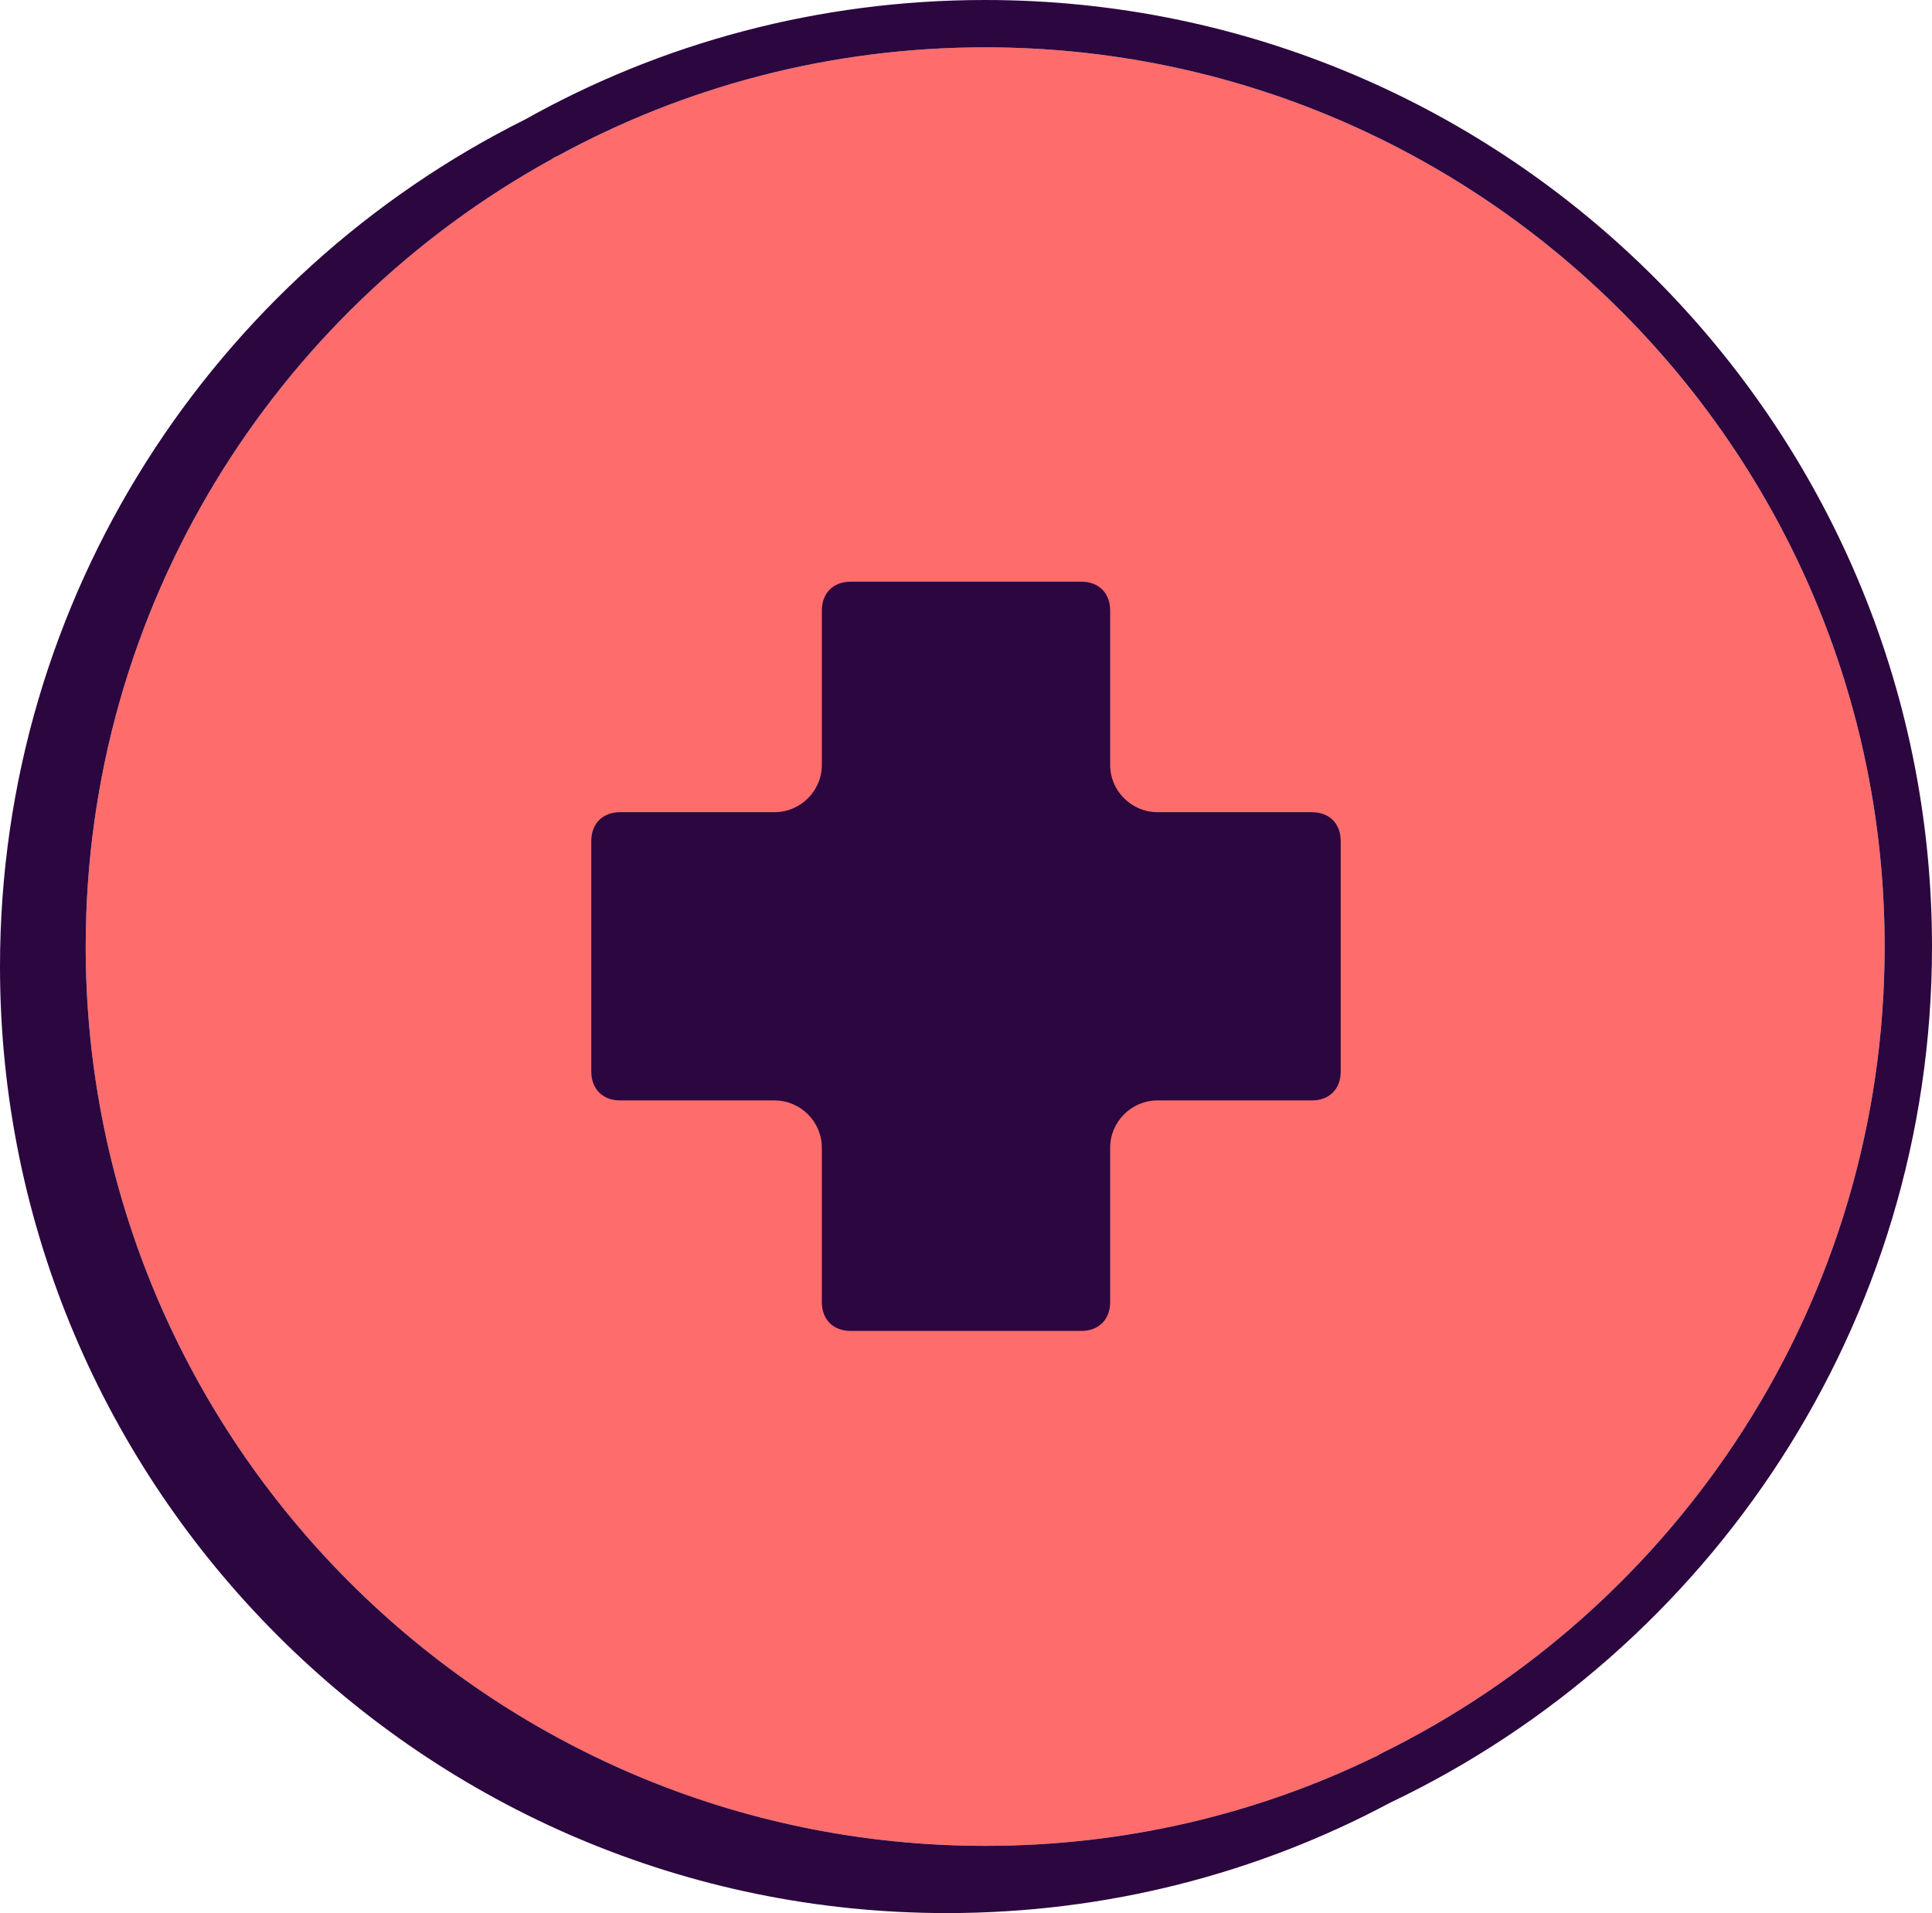
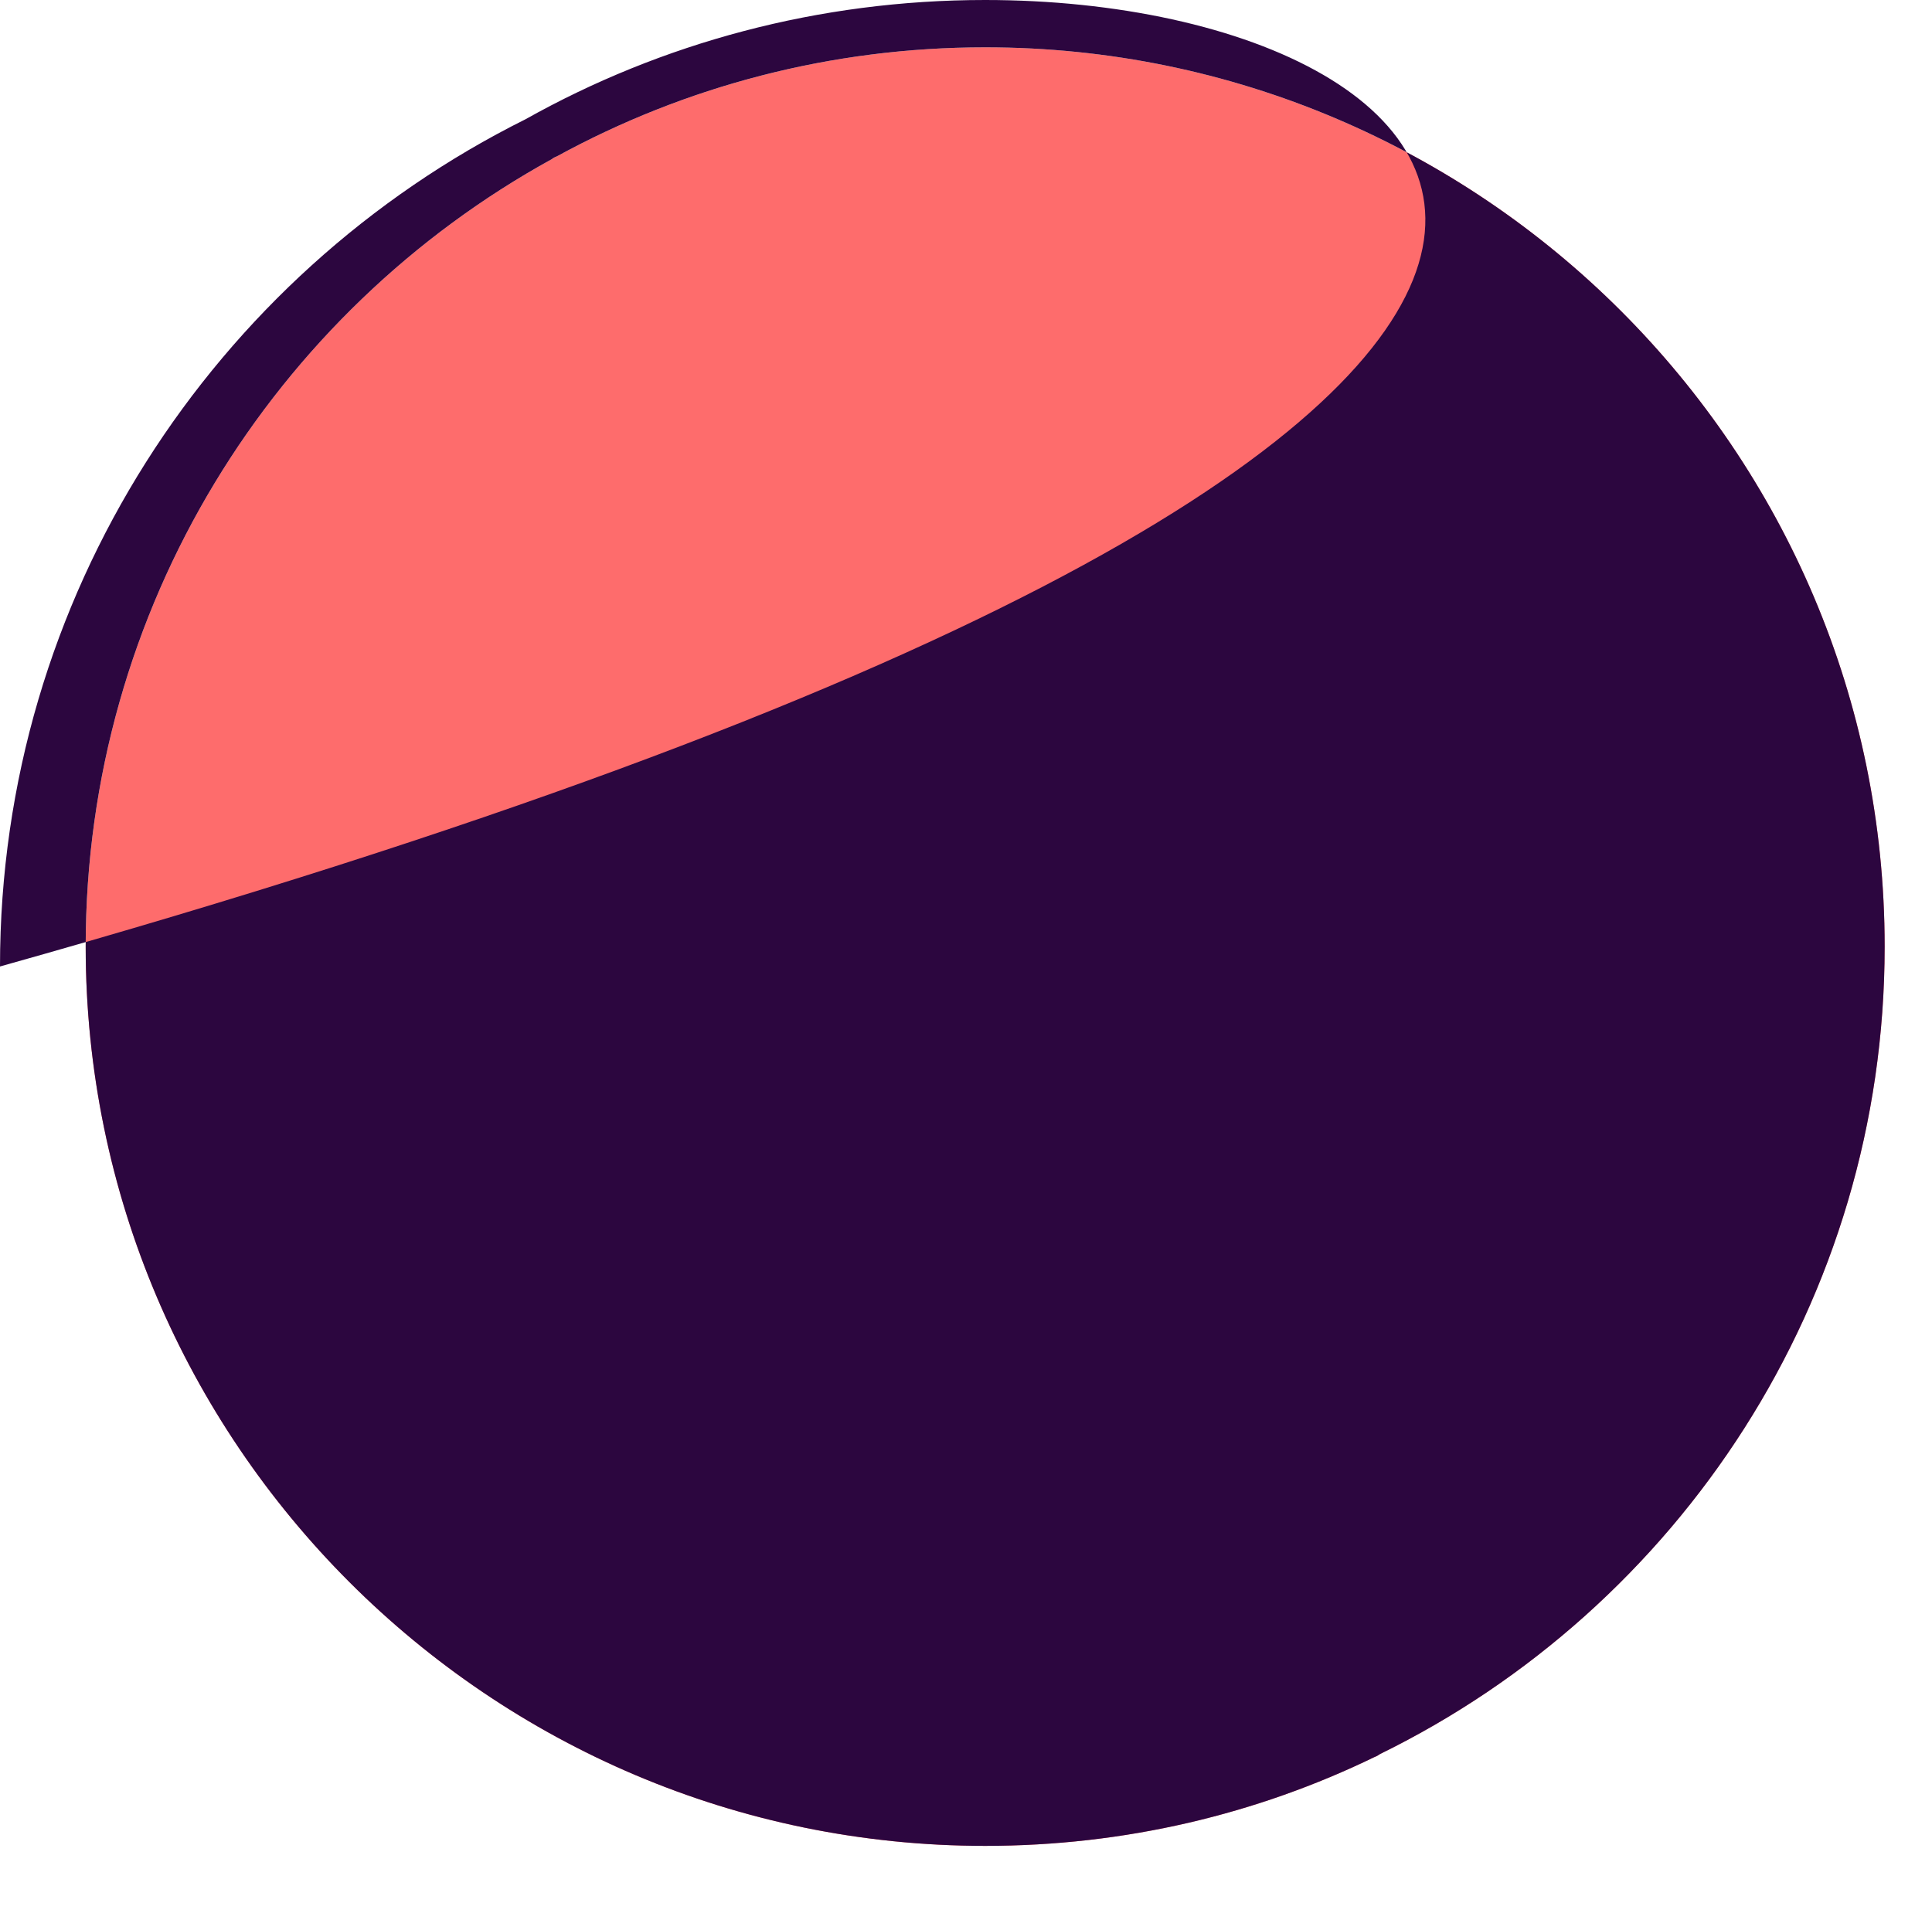
<svg xmlns="http://www.w3.org/2000/svg" id="Capa_2" viewBox="0 0 40.81 40.42">
  <defs>
    <style>.cls-1{fill:#2c063f;}</style>
  </defs>
  <g id="Capa_1-2">
    <path d="M20.81,0m8.34,37.06s-.07,.05-.11,.06c-2.49,1.21-5.28,1.88-8.23,1.88C10.33,39,1.81,30.47,1.81,20,1.81,12.84,5.79,6.59,11.66,3.36c.03-.03,.07-.04,.11-.06,2.69-1.47,5.77-2.3,9.04-2.3,10.48,0,19,8.52,19,19,0,7.48-4.35,13.97-10.66,17.06Z" style="fill: #FE6C6C;" />
-     <path class="cls-1" d="M20.81,0c-3.52,0-6.84,.91-9.71,2.52C4.52,5.8,0,12.6,0,20.42c0,11.03,8.97,20,20,20,3.38,0,6.57-.84,9.36-2.33,6.76-3.22,11.45-10.12,11.45-18.09C40.81,8.97,31.84,0,20.81,0Zm8.34,37.06s-.07,.05-.11,.06c-2.49,1.21-5.28,1.88-8.23,1.88C10.33,39,1.81,30.47,1.81,20,1.81,12.84,5.79,6.59,11.66,3.36c.03-.03,.07-.04,.11-.06,2.69-1.47,5.77-2.3,9.04-2.3,10.48,0,19,8.52,19,19,0,7.48-4.35,13.97-10.66,17.06Z" />
-     <path class="cls-1" d="M28.32,22.64c0,.37-.24,.61-.61,.61h-3.26c-.55,0-1,.45-1,1v3.26c0,.37-.24,.61-.61,.61h-4.87c-.37,0-.61-.24-.61-.61v-3.26c0-.55-.45-1-1-1h-3.26c-.37,0-.61-.24-.61-.61v-4.87c0-.37,.24-.61,.61-.61h3.26c.55,0,1-.45,1-1v-3.26c0-.37,.24-.61,.61-.61h4.87c.37,0,.61,.24,.61,.61v3.26c0,.55,.45,1,1,1h3.26c.37,0,.61,.24,.61,.61v4.87Z" />
+     <path class="cls-1" d="M20.81,0c-3.52,0-6.84,.91-9.71,2.52C4.52,5.8,0,12.6,0,20.42C40.81,8.97,31.84,0,20.81,0Zm8.34,37.06s-.07,.05-.11,.06c-2.49,1.21-5.28,1.88-8.23,1.88C10.33,39,1.81,30.47,1.81,20,1.81,12.84,5.79,6.59,11.66,3.36c.03-.03,.07-.04,.11-.06,2.69-1.47,5.77-2.3,9.04-2.3,10.48,0,19,8.52,19,19,0,7.48-4.35,13.97-10.66,17.06Z" />
  </g>
</svg>